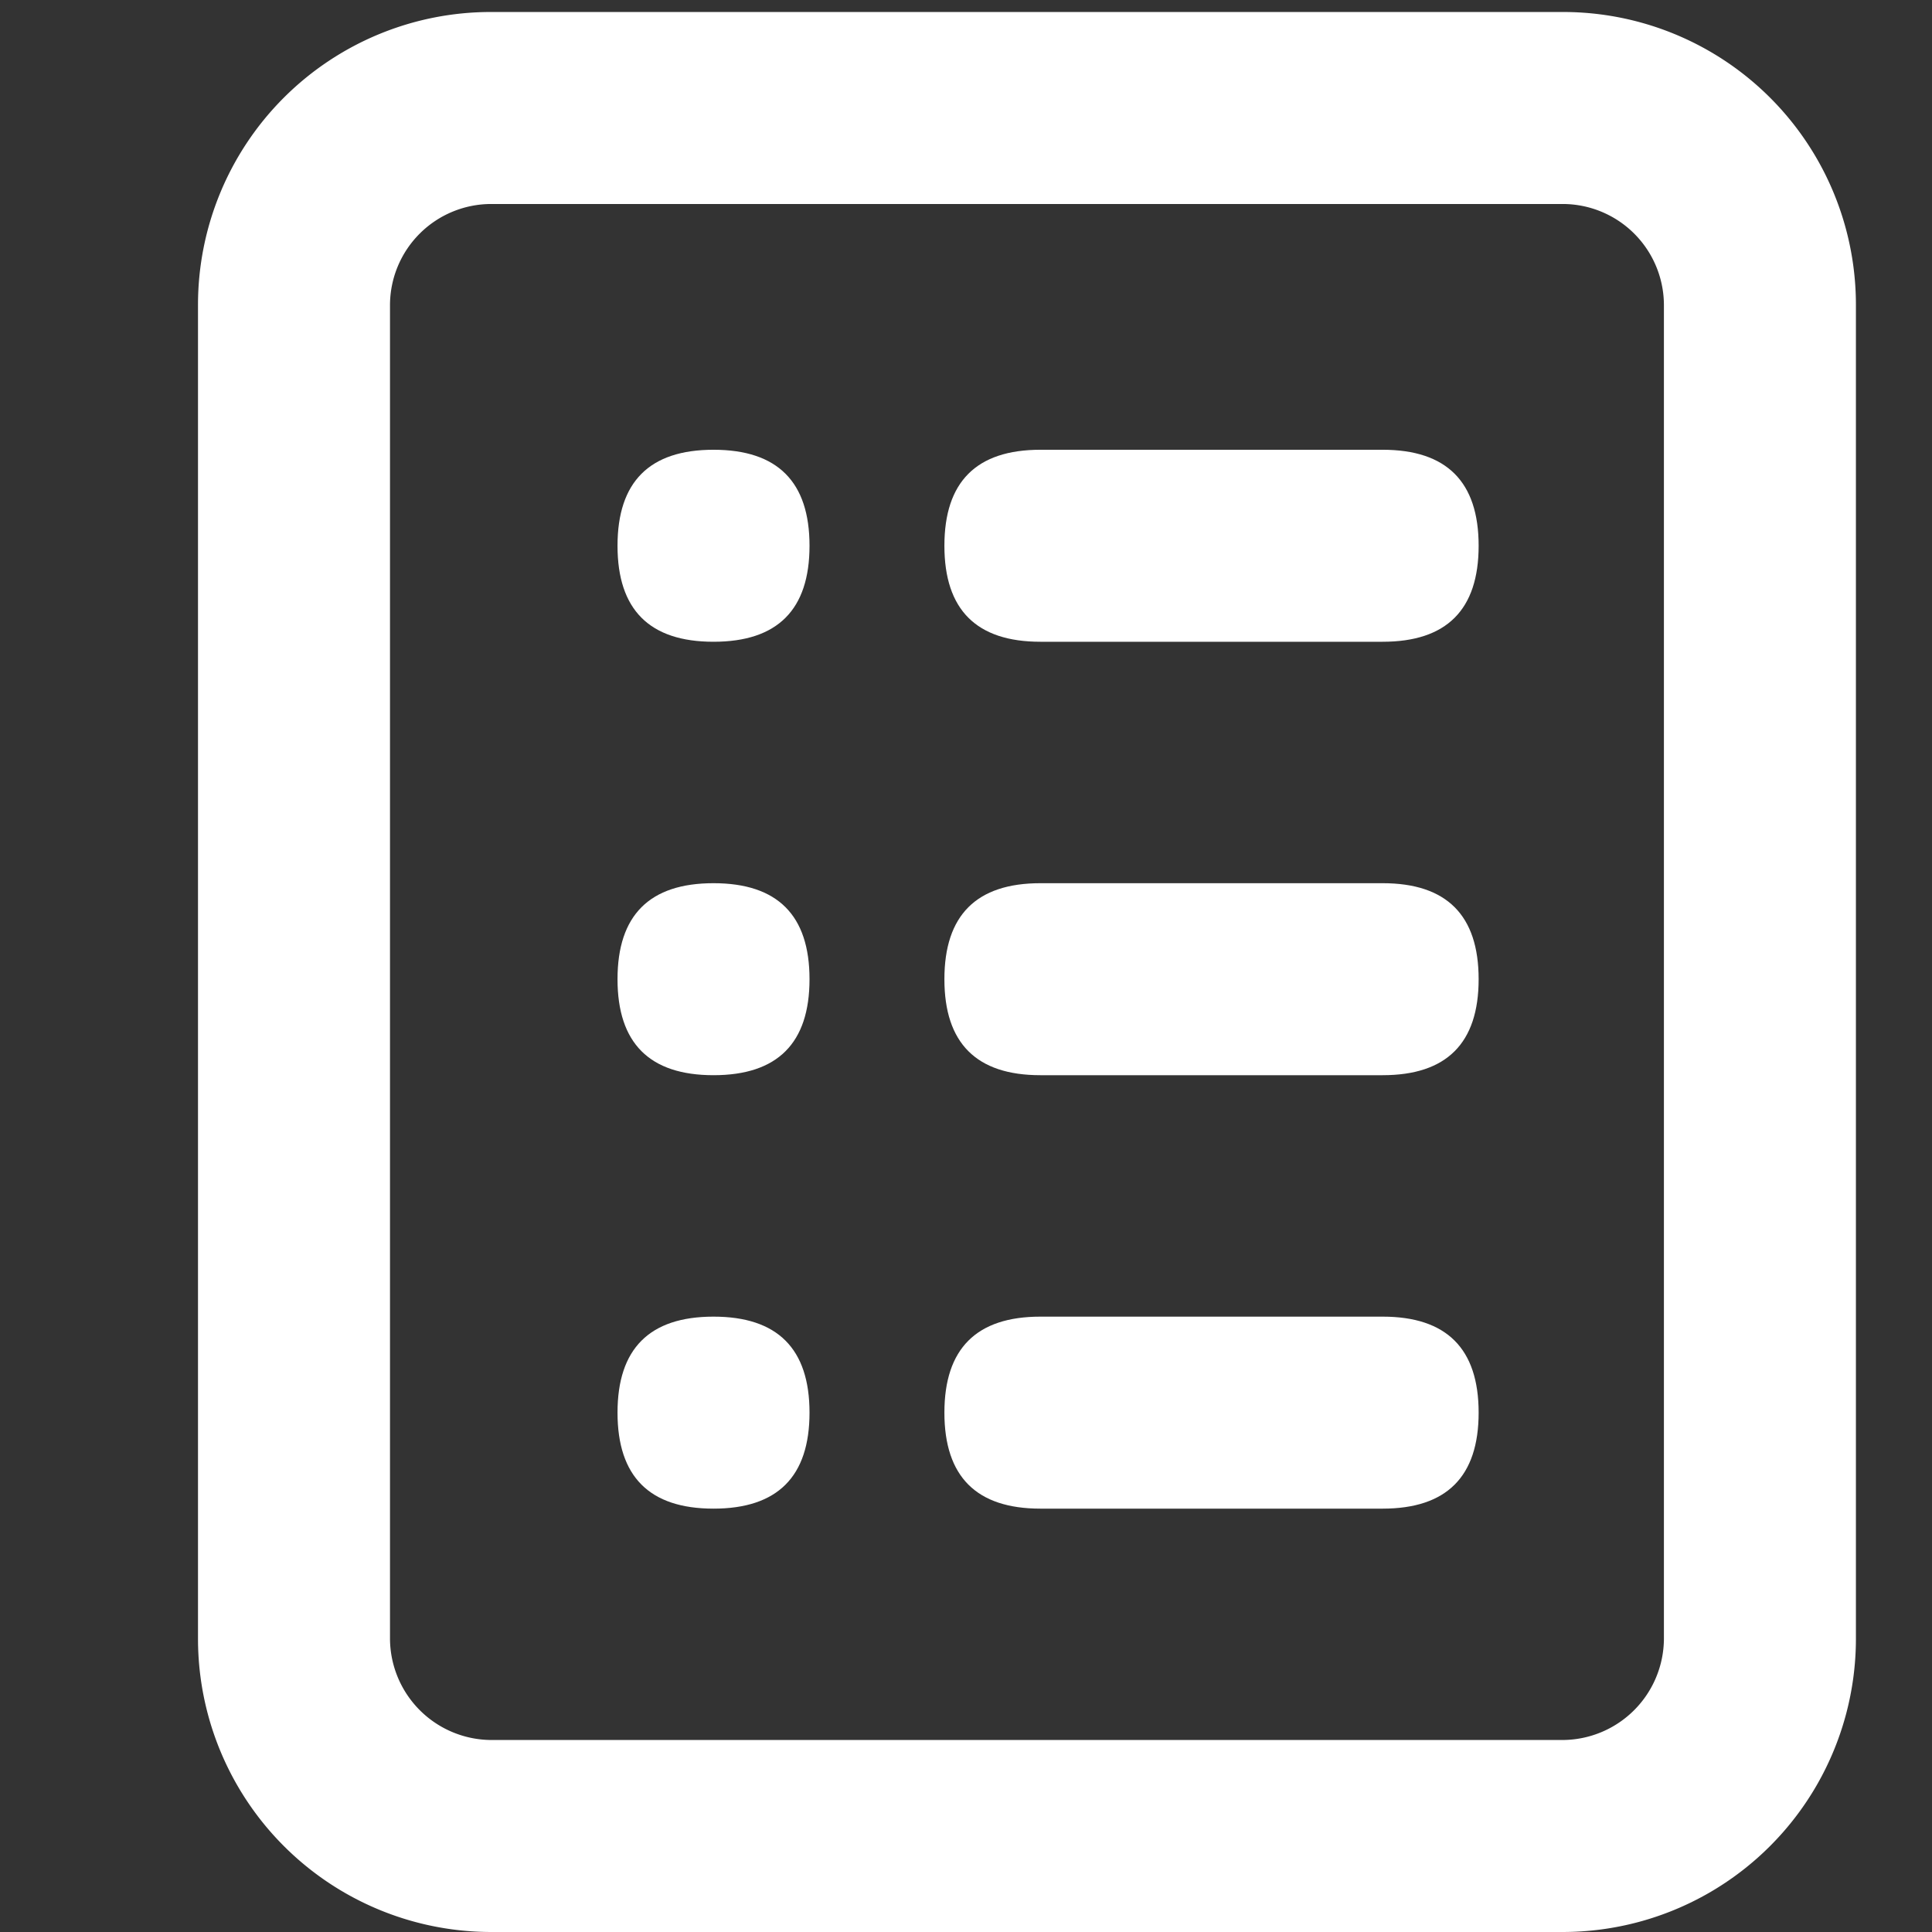
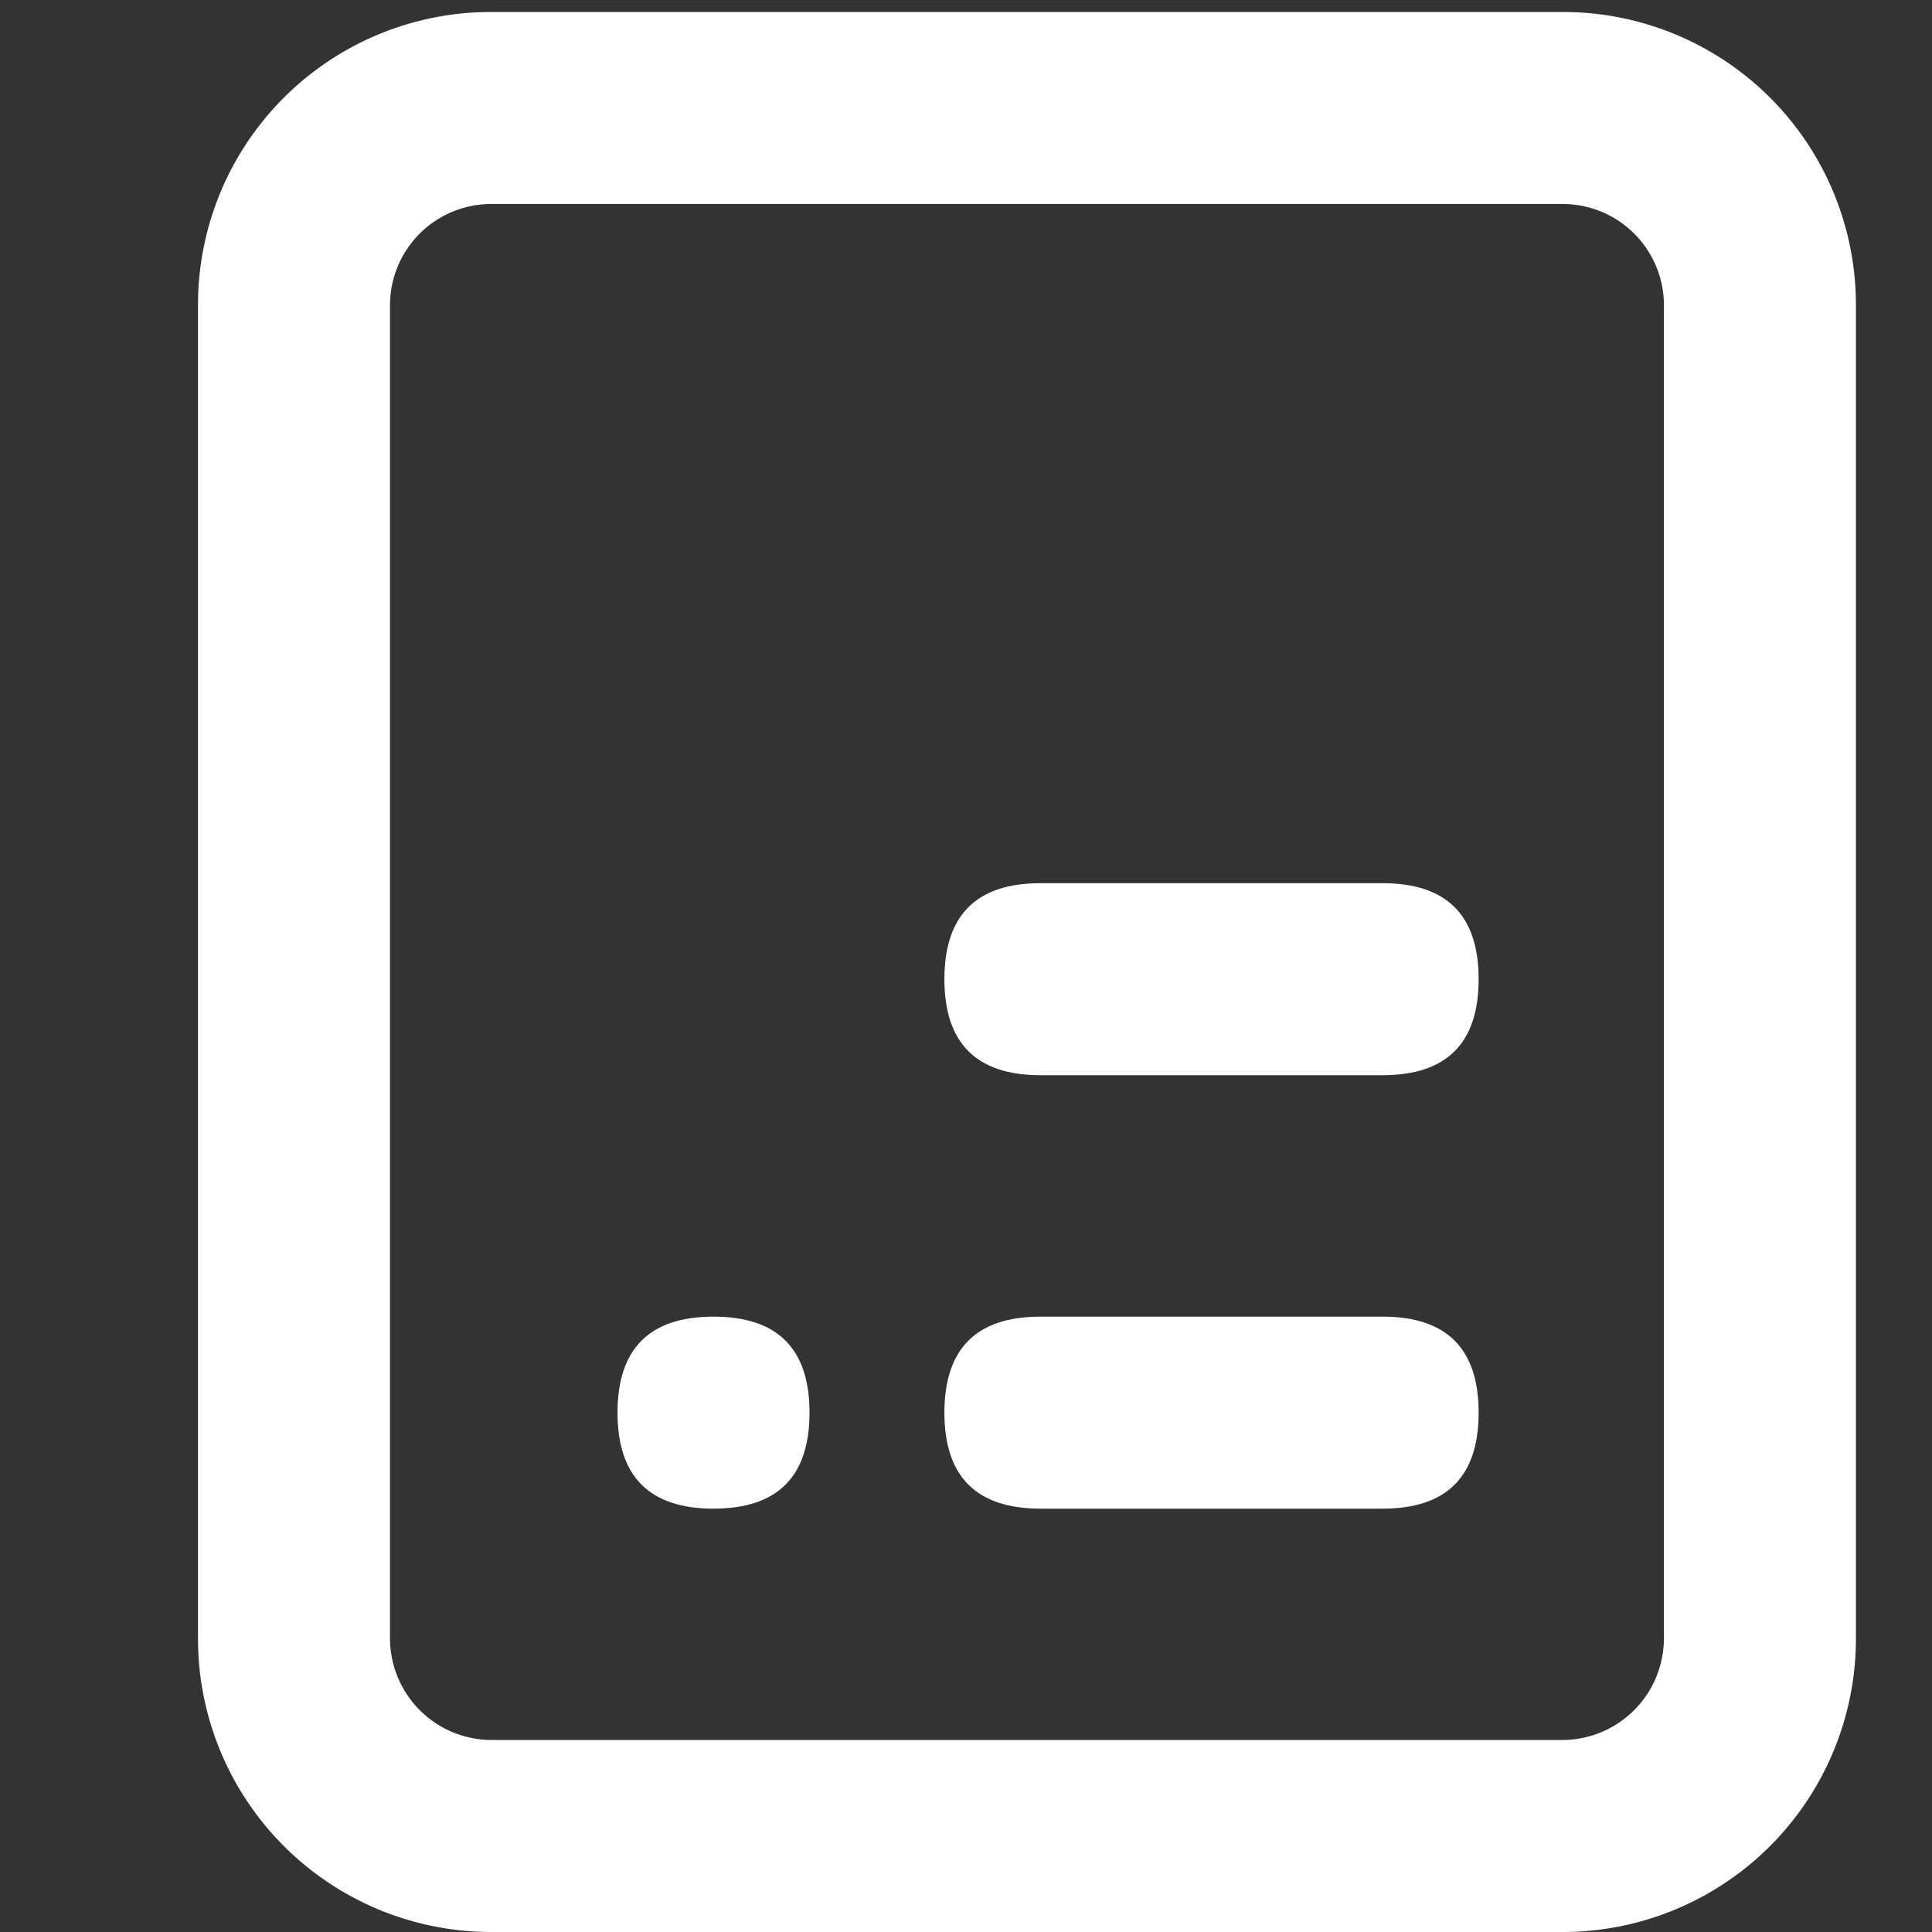
<svg xmlns="http://www.w3.org/2000/svg" t="1761140218008" class="icon" viewBox="0 0 1024 1024" version="1.1" p-id="16947" width="200" height="200">
  <rect x="0" y="0" width="1024" height="1024" fill="#333333" stroke="none" />
  <path d="M828.232 6.36H260.134A155.19 155.19 0 0 0 104.944 161.55v707.005a155.444 155.444 0 0 0 155.444 155.444h567.843a155.444 155.444 0 0 0 155.444-155.444V161.55a155.19 155.19 0 0 0-155.444-155.19z m53.68 862.195a53.935 53.935 0 0 1-53.68 53.68H260.134A53.935 53.935 0 0 1 206.708 868.556V161.55a53.68 53.68 0 0 1 53.68-53.426h567.843a53.68 53.68 0 0 1 53.68 53.426z" p-id="16948" fill="#ffffff" />
-   <path d="M327.298 238.382m50.882 0l0 0q50.882 0 50.882 50.882l0 0q0 50.882-50.882 50.882l0 0q-50.882 0-50.882-50.882l0 0q0-50.882 50.882-50.882Z" p-id="16949" fill="#ffffff" />
-   <path d="M500.552 238.382m50.882 0l181.394 0q50.882 0 50.882 50.882l0 0q0 50.882-50.882 50.882l-181.394 0q-50.882 0-50.882-50.882l0 0q0-50.882 50.882-50.882Z" p-id="16950" fill="#ffffff" />
-   <path d="M327.298 468.114m50.882 0l0 0q50.882 0 50.882 50.882l0 0q0 50.882-50.882 50.882l0 0q-50.882 0-50.882-50.882l0 0q0-50.882 50.882-50.882Z" p-id="16951" fill="#ffffff" />
  <path d="M500.552 468.114m50.882 0l181.394 0q50.882 0 50.882 50.882l0 0q0 50.882-50.882 50.882l-181.394 0q-50.882 0-50.882-50.882l0 0q0-50.882 50.882-50.882Z" p-id="16952" fill="#ffffff" />
  <path d="M327.298 697.846m50.882 0l0 0q50.882 0 50.882 50.882l0 0q0 50.882-50.882 50.882l0 0q-50.882 0-50.882-50.882l0 0q0-50.882 50.882-50.882Z" p-id="16953" fill="#ffffff" />
  <path d="M500.552 697.846m50.882 0l181.394 0q50.882 0 50.882 50.882l0 0q0 50.882-50.882 50.882l-181.394 0q-50.882 0-50.882-50.882l0 0q0-50.882 50.882-50.882Z" p-id="16954" fill="#ffffff" />
</svg>